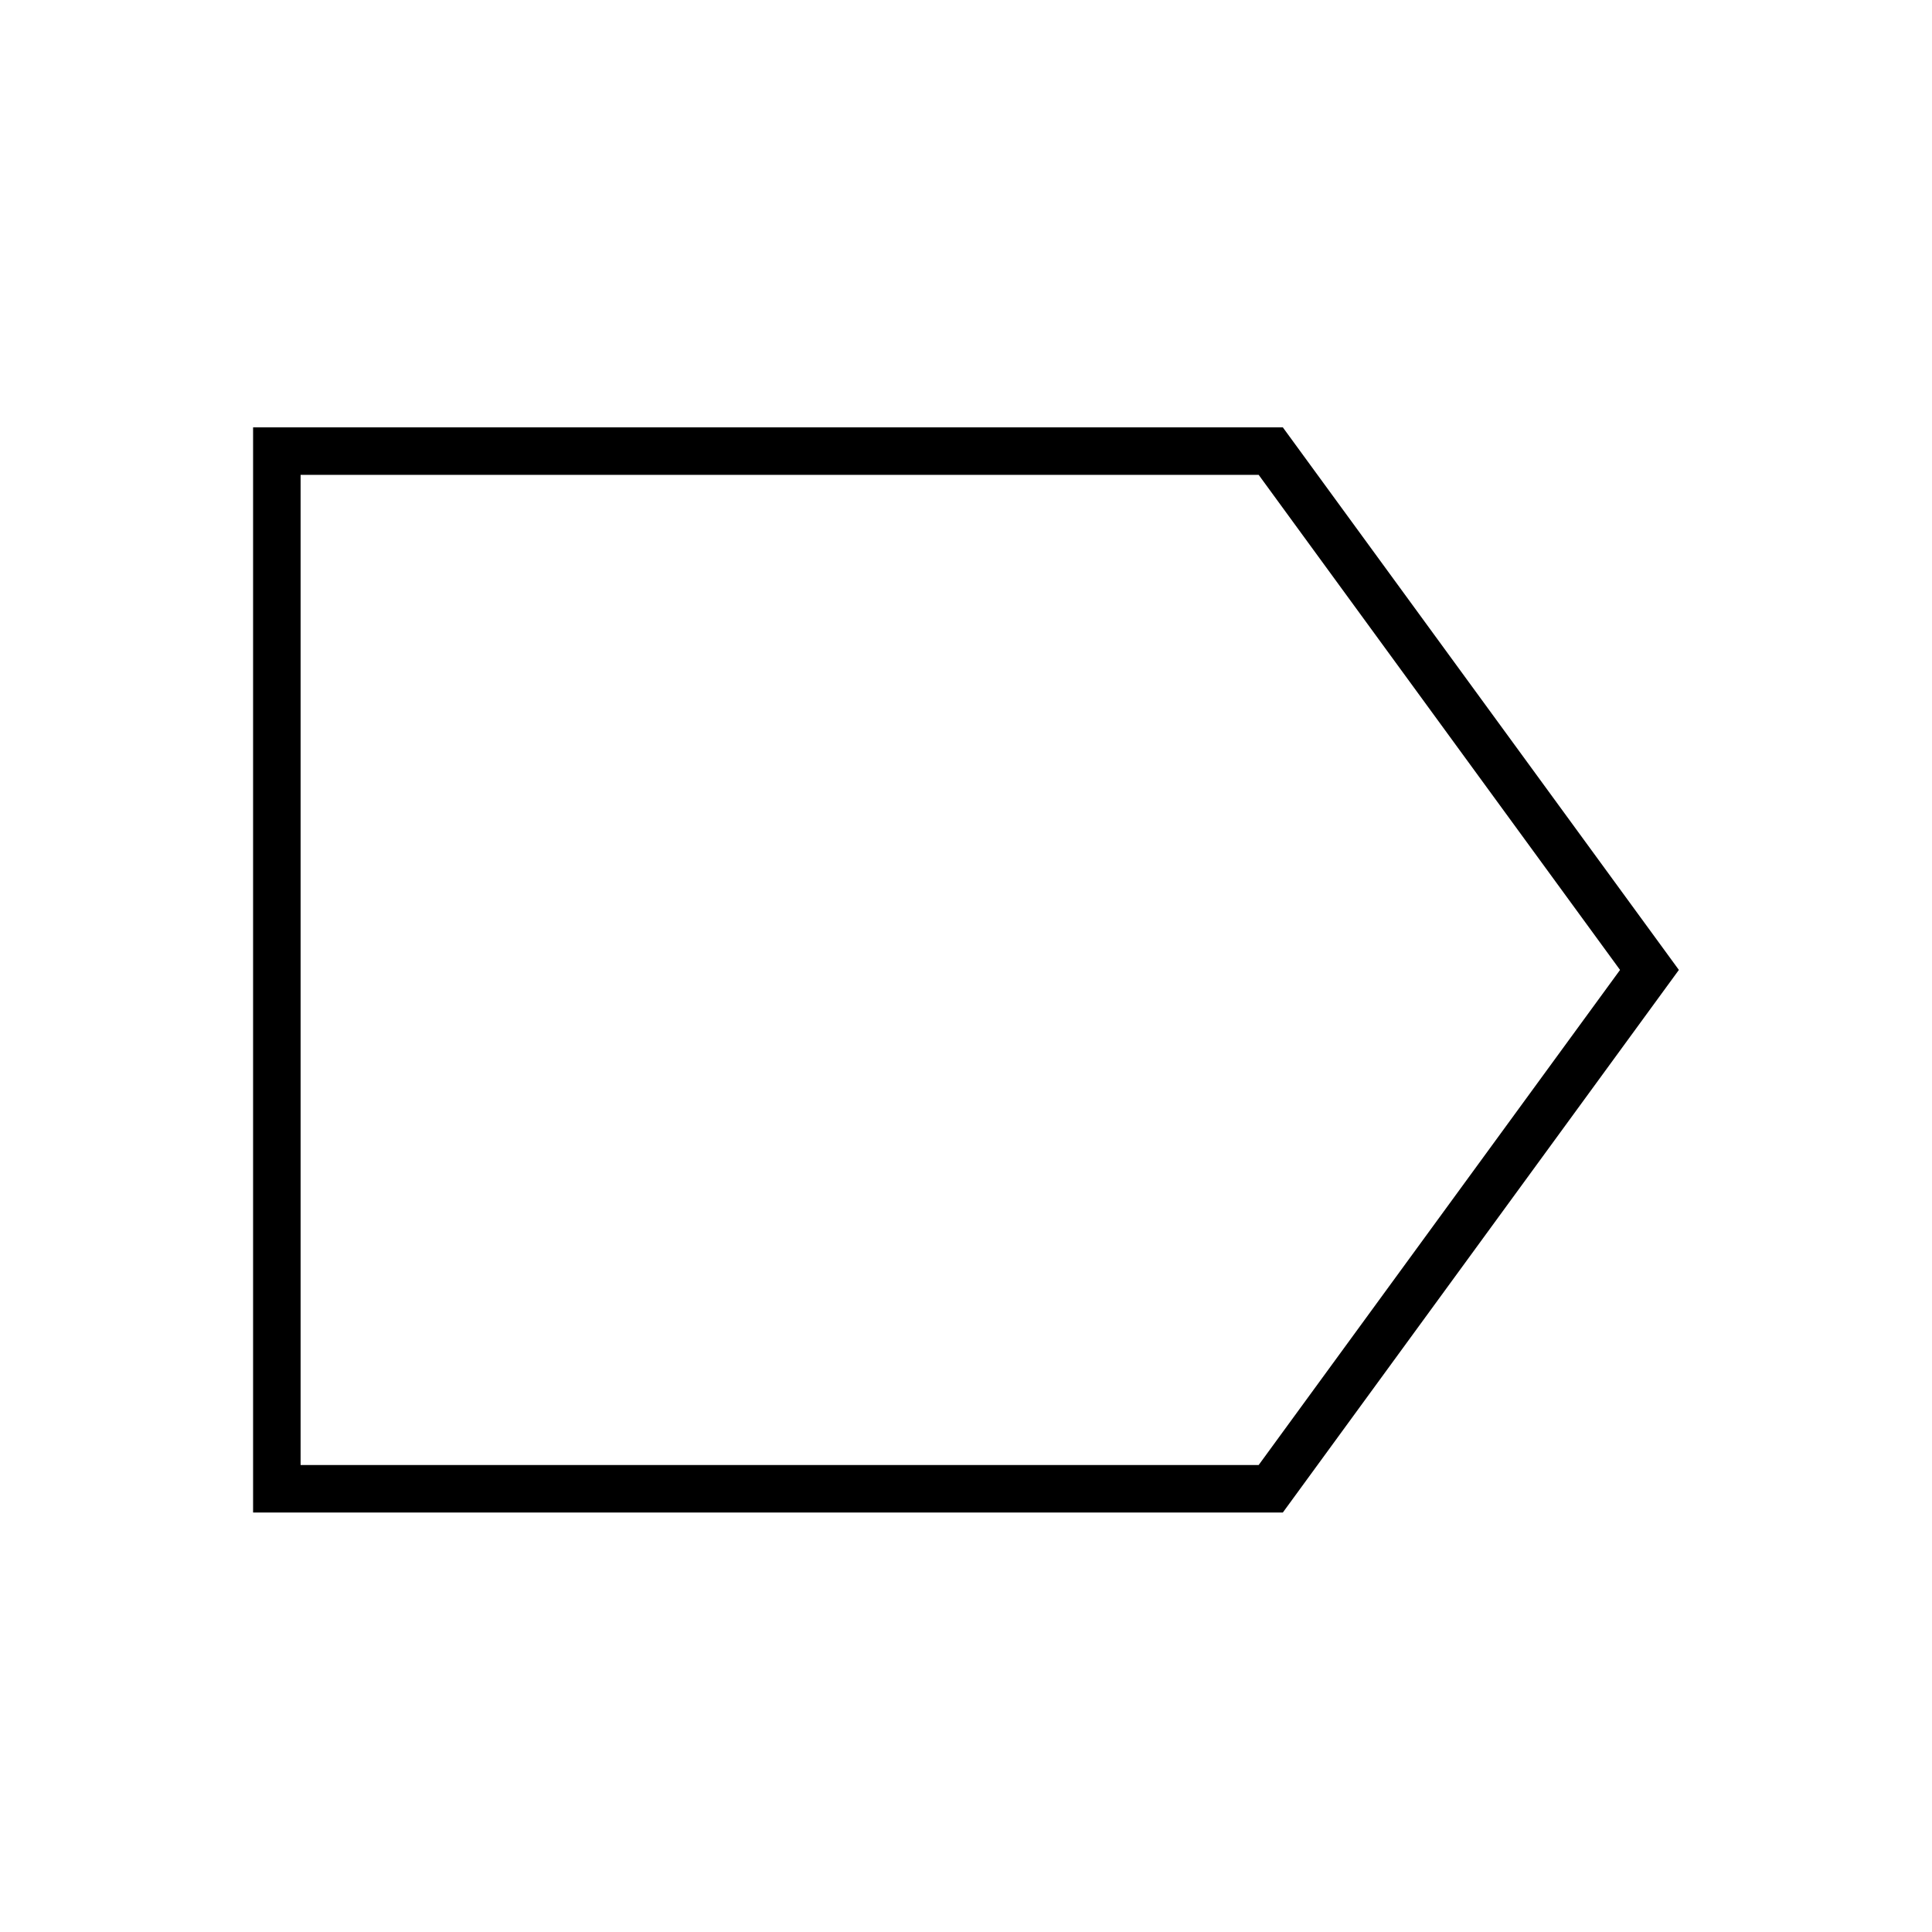
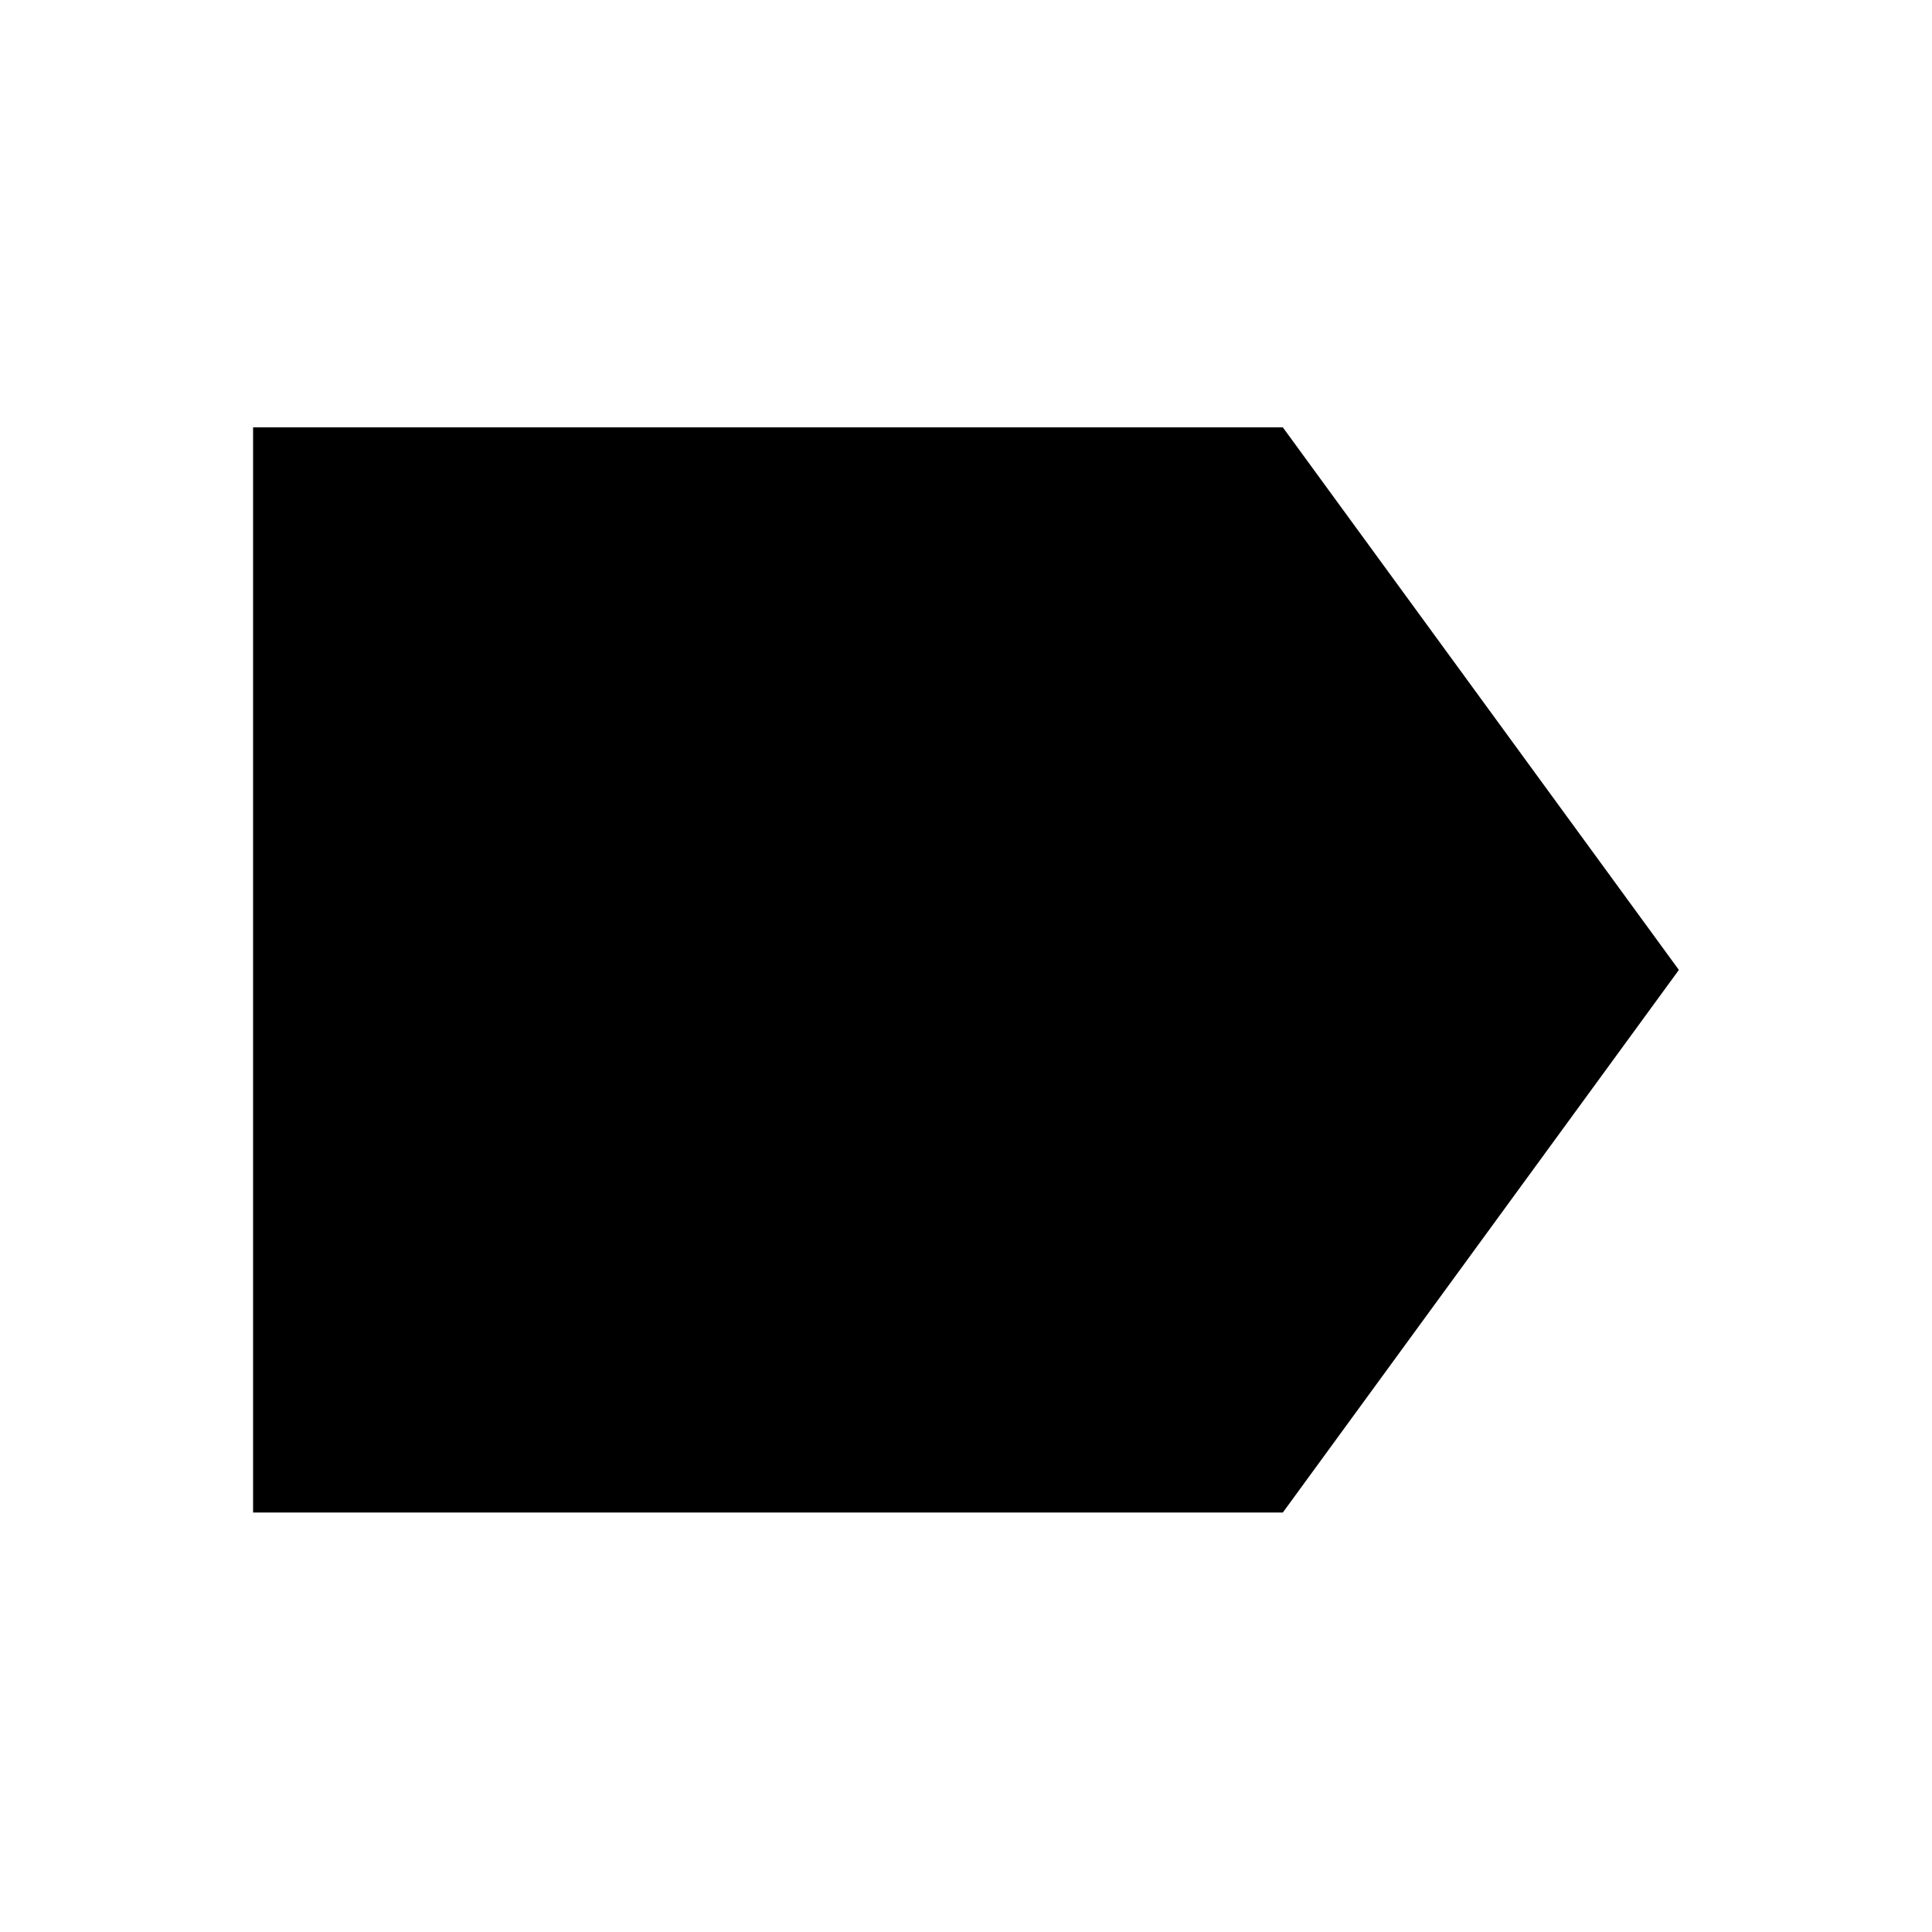
<svg xmlns="http://www.w3.org/2000/svg" fill="#000000" width="800px" height="800px" version="1.1" viewBox="144 144 512 512">
-   <path d="m483.96 257.25 104.96 143.79-104.96 143.8h-272.89v-287.59zm-6.398 12.594h-253.9v262.4h253.9l95.766-131.2z" />
+   <path d="m483.96 257.25 104.96 143.79-104.96 143.8h-272.89v-287.59zm-6.398 12.594h-253.9h253.9l95.766-131.2z" />
</svg>